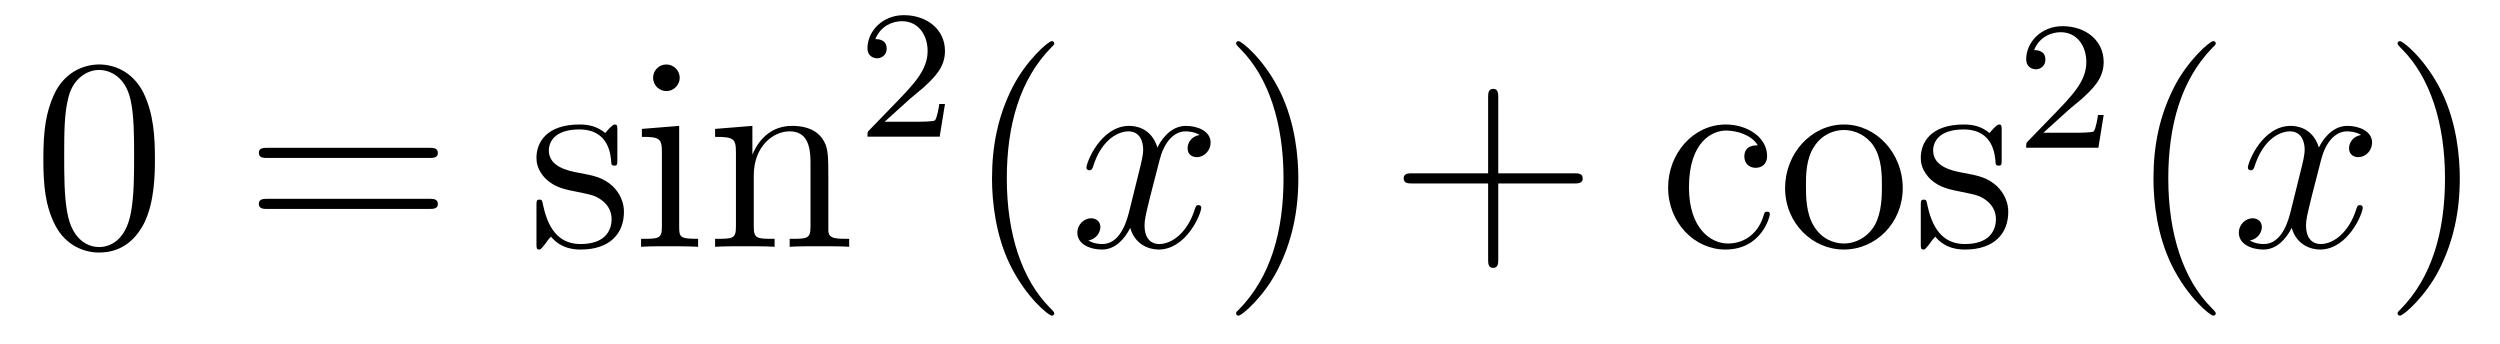
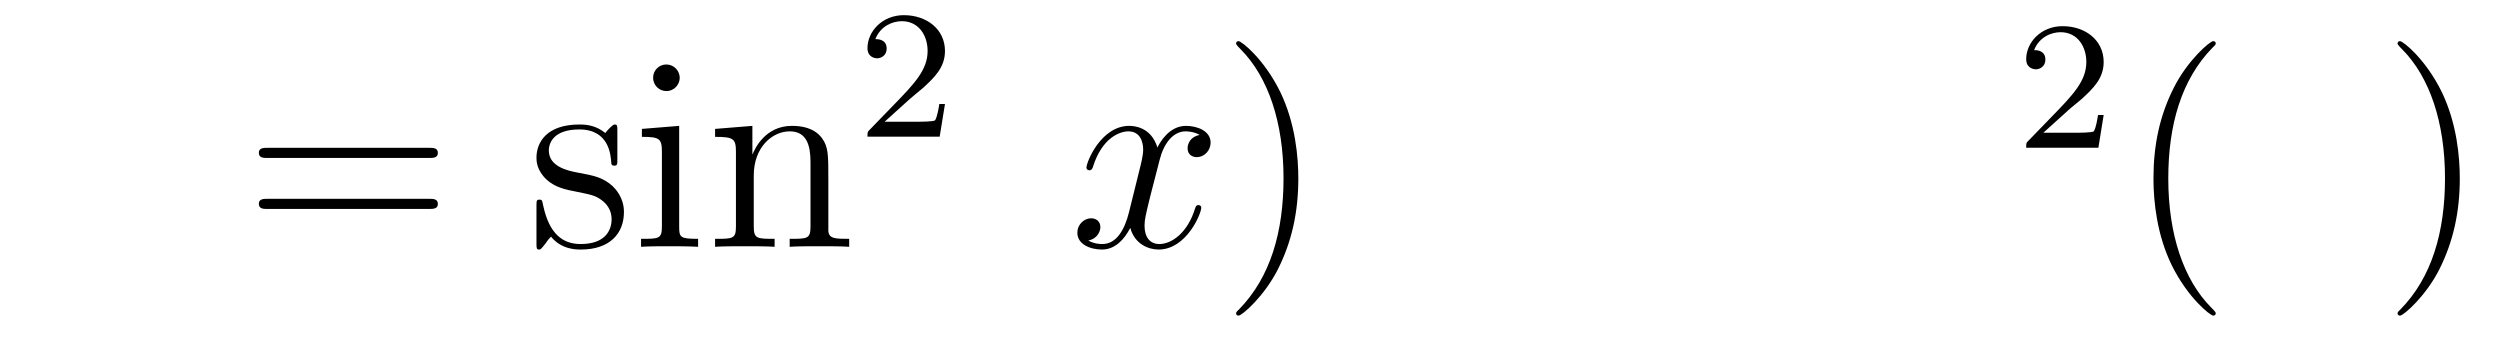
<svg xmlns="http://www.w3.org/2000/svg" height="15pt" version="1.1" viewBox="0 -15 109 15" width="109pt">
  <g id="page1">
    <g transform="matrix(1 0 0 1 -127 650)">
-       <path d="M133.755 -658.065C133.755 -659.058 133.696 -660.026 133.265 -660.934C132.775 -661.927 131.914 -662.189 131.329 -662.189C130.635 -662.189 129.787 -661.843 129.344 -660.851C129.01 -660.097 128.89 -659.356 128.89 -658.065C128.89 -656.906 128.974 -656.033 129.404 -655.184C129.87 -654.276 130.695 -653.989 131.317 -653.989C132.357 -653.989 132.954 -654.611 133.301 -655.304C133.732 -656.2 133.755 -657.372 133.755 -658.065ZM131.317 -654.228C130.934 -654.228 130.157 -654.443 129.93 -655.746C129.799 -656.463 129.799 -657.372 129.799 -658.209C129.799 -659.189 129.799 -660.073 129.99 -660.779C130.193 -661.58 130.803 -661.95 131.317 -661.95C131.771 -661.95 132.464 -661.675 132.692 -660.648C132.847 -659.966 132.847 -659.022 132.847 -658.209C132.847 -657.408 132.847 -656.499 132.715 -655.77C132.488 -654.455 131.735 -654.228 131.317 -654.228Z" fill-rule="evenodd" />
      <path d="M145.708 -658.113C145.875 -658.113 146.091 -658.113 146.091 -658.328C146.091 -658.555 145.887 -658.555 145.708 -658.555H138.667C138.5 -658.555 138.285 -658.555 138.285 -658.34C138.285 -658.113 138.488 -658.113 138.667 -658.113H145.708ZM145.708 -655.89C145.875 -655.89 146.091 -655.89 146.091 -656.105C146.091 -656.332 145.887 -656.332 145.708 -656.332H138.667C138.5 -656.332 138.285 -656.332 138.285 -656.117C138.285 -655.89 138.488 -655.89 138.667 -655.89H145.708Z" fill-rule="evenodd" />
      <path d="M153.917 -659.297C153.917 -659.512 153.917 -659.572 153.797 -659.572C153.702 -659.572 153.475 -659.308 153.391 -659.201C153.021 -659.5 152.65 -659.572 152.267 -659.572C150.821 -659.572 150.39 -658.782 150.39 -658.125C150.39 -657.993 150.39 -657.575 150.845 -657.157C151.227 -656.822 151.634 -656.738 152.184 -656.631C152.841 -656.499 152.997 -656.463 153.295 -656.224C153.51 -656.045 153.666 -655.782 153.666 -655.447C153.666 -654.933 153.367 -654.36 152.315 -654.36C151.526 -654.36 150.952 -654.814 150.69 -656.009C150.642 -656.224 150.642 -656.236 150.63 -656.248C150.606 -656.296 150.558 -656.296 150.522 -656.296C150.39 -656.296 150.39 -656.236 150.39 -656.021V-654.395C150.39 -654.18 150.39 -654.12 150.51 -654.12C150.57 -654.12 150.582 -654.132 150.785 -654.383C150.845 -654.467 150.845 -654.491 151.024 -654.682C151.478 -654.12 152.124 -654.12 152.327 -654.12C153.582 -654.12 154.204 -654.814 154.204 -655.758C154.204 -656.404 153.81 -656.786 153.702 -656.894C153.271 -657.264 152.949 -657.336 152.16 -657.48C151.801 -657.551 150.929 -657.719 150.929 -658.436C150.929 -658.807 151.179 -659.356 152.256 -659.356C153.558 -659.356 153.63 -658.245 153.654 -657.874C153.666 -657.778 153.75 -657.778 153.786 -657.778C153.917 -657.778 153.917 -657.838 153.917 -658.053V-659.297ZM156.636 -661.604C156.636 -661.914 156.385 -662.189 156.05 -662.189C155.739 -662.189 155.476 -661.938 155.476 -661.616C155.476 -661.257 155.763 -661.03 156.05 -661.03C156.421 -661.03 156.636 -661.341 156.636 -661.604ZM154.986 -659.38V-659.033C155.751 -659.033 155.859 -658.962 155.859 -658.376V-655.125C155.859 -654.587 155.728 -654.587 154.95 -654.587V-654.24C155.285 -654.264 155.859 -654.264 156.206 -654.264C156.337 -654.264 157.03 -654.264 157.437 -654.24V-654.587C156.66 -654.587 156.612 -654.647 156.612 -655.113V-659.512L154.986 -659.38ZM163.116 -657.145C163.116 -658.257 163.116 -658.591 162.841 -658.974C162.494 -659.44 161.932 -659.512 161.526 -659.512C160.366 -659.512 159.912 -658.52 159.816 -658.281H159.804V-659.512L158.178 -659.38V-659.033C158.991 -659.033 159.087 -658.95 159.087 -658.364V-655.125C159.087 -654.587 158.956 -654.587 158.178 -654.587V-654.24C158.489 -654.264 159.135 -654.264 159.469 -654.264C159.816 -654.264 160.462 -654.264 160.773 -654.24V-654.587C160.008 -654.587 159.864 -654.587 159.864 -655.125V-657.348C159.864 -658.603 160.689 -659.273 161.43 -659.273S162.338 -658.663 162.338 -657.934V-655.125C162.338 -654.587 162.207 -654.587 161.43 -654.587V-654.24C161.741 -654.264 162.386 -654.264 162.721 -654.264C163.068 -654.264 163.713 -654.264 164.024 -654.24V-654.587C163.426 -654.587 163.128 -654.587 163.116 -654.945V-657.145Z" fill-rule="evenodd" />
      <path d="M166.647 -660.666C166.775 -660.785 167.109 -661.048 167.237 -661.16C167.731 -661.614 168.201 -662.052 168.201 -662.777C168.201 -663.725 167.404 -664.339 166.408 -664.339C165.452 -664.339 164.822 -663.614 164.822 -662.905C164.822 -662.514 165.133 -662.458 165.245 -662.458C165.412 -662.458 165.659 -662.578 165.659 -662.881C165.659 -663.295 165.261 -663.295 165.165 -663.295C165.396 -663.877 165.93 -664.076 166.32 -664.076C167.062 -664.076 167.444 -663.447 167.444 -662.777C167.444 -661.948 166.862 -661.343 165.922 -660.379L164.918 -659.343C164.822 -659.255 164.822 -659.239 164.822 -659.04H167.97L168.201 -660.466H167.954C167.93 -660.307 167.866 -659.908 167.771 -659.757C167.723 -659.693 167.117 -659.693 166.99 -659.693H165.571L166.647 -660.666Z" fill-rule="evenodd" />
-       <path d="M172.965 -651.335C172.965 -651.371 172.965 -651.395 172.762 -651.598C171.567 -652.806 170.897 -654.778 170.897 -657.217C170.897 -659.536 171.459 -661.532 172.846 -662.943C172.965 -663.05 172.965 -663.074 172.965 -663.11C172.965 -663.182 172.905 -663.206 172.857 -663.206C172.702 -663.206 171.722 -662.345 171.136 -661.173C170.527 -659.966 170.252 -658.687 170.252 -657.217C170.252 -656.152 170.419 -654.73 171.04 -653.451C171.746 -652.017 172.726 -651.239 172.857 -651.239C172.905 -651.239 172.965 -651.263 172.965 -651.335Z" fill-rule="evenodd" />
      <path d="M179.305 -659.117C178.922 -659.046 178.779 -658.759 178.779 -658.532C178.779 -658.245 179.006 -658.149 179.173 -658.149C179.532 -658.149 179.783 -658.46 179.783 -658.782C179.783 -659.285 179.209 -659.512 178.707 -659.512C177.978 -659.512 177.571 -658.794 177.464 -658.567C177.189 -659.464 176.448 -659.512 176.233 -659.512C175.013 -659.512 174.368 -657.946 174.368 -657.683C174.368 -657.635 174.415 -657.575 174.499 -657.575C174.595 -657.575 174.619 -657.647 174.643 -657.695C175.049 -659.022 175.85 -659.273 176.197 -659.273C176.735 -659.273 176.842 -658.771 176.842 -658.484C176.842 -658.221 176.77 -657.946 176.627 -657.372L176.221 -655.734C176.041 -655.017 175.695 -654.36 175.061 -654.36C175.001 -654.36 174.703 -654.36 174.451 -654.515C174.882 -654.599 174.977 -654.957 174.977 -655.101C174.977 -655.34 174.798 -655.483 174.571 -655.483C174.284 -655.483 173.973 -655.232 173.973 -654.85C173.973 -654.348 174.535 -654.12 175.049 -654.12C175.623 -654.12 176.03 -654.575 176.28 -655.065C176.472 -654.36 177.069 -654.12 177.512 -654.12C178.731 -654.12 179.376 -655.687 179.376 -655.949C179.376 -656.009 179.329 -656.057 179.257 -656.057C179.15 -656.057 179.137 -655.997 179.102 -655.902C178.779 -654.85 178.086 -654.36 177.548 -654.36C177.129 -654.36 176.902 -654.67 176.902 -655.16C176.902 -655.423 176.95 -655.615 177.141 -656.404L177.56 -658.029C177.739 -658.747 178.145 -659.273 178.695 -659.273C178.719 -659.273 179.054 -659.273 179.305 -659.117Z" fill-rule="evenodd" />
      <path d="M183.607 -657.217C183.607 -658.125 183.488 -659.607 182.818 -660.994C182.113 -662.428 181.133 -663.206 181.001 -663.206C180.953 -663.206 180.894 -663.182 180.894 -663.11C180.894 -663.074 180.894 -663.05 181.097 -662.847C182.292 -661.64 182.962 -659.667 182.962 -657.228C182.962 -654.909 182.4 -652.913 181.013 -651.502C180.894 -651.395 180.894 -651.371 180.894 -651.335C180.894 -651.263 180.953 -651.239 181.001 -651.239C181.157 -651.239 182.137 -652.1 182.723 -653.272C183.333 -654.491 183.607 -655.782 183.607 -657.217Z" fill-rule="evenodd" />
-       <path d="M192.324 -657.001H195.624C195.791 -657.001 196.007 -657.001 196.007 -657.217C196.007 -657.444 195.803 -657.444 195.624 -657.444H192.324V-660.743C192.324 -660.91 192.324 -661.126 192.109 -661.126C191.882 -661.126 191.882 -660.922 191.882 -660.743V-657.444H188.583C188.415 -657.444 188.2 -657.444 188.2 -657.228C188.2 -657.001 188.404 -657.001 188.583 -657.001H191.882V-653.702C191.882 -653.535 191.882 -653.32 192.097 -653.32C192.324 -653.32 192.324 -653.523 192.324 -653.702V-657.001Z" fill-rule="evenodd" />
-       <path d="M203.64 -658.663C203.496 -658.663 203.053 -658.663 203.053 -658.173C203.053 -657.886 203.257 -657.683 203.544 -657.683C203.819 -657.683 204.046 -657.85 204.046 -658.197C204.046 -658.998 203.209 -659.572 202.241 -659.572C200.842 -659.572 199.73 -658.328 199.73 -656.822C199.73 -655.292 200.878 -654.12 202.229 -654.12C203.807 -654.12 204.166 -655.555 204.166 -655.662S204.082 -655.77 204.046 -655.77C203.939 -655.77 203.927 -655.734 203.891 -655.591C203.627 -654.742 202.982 -654.383 202.337 -654.383C201.607 -654.383 200.639 -655.017 200.639 -656.834C200.639 -658.818 201.655 -659.308 202.253 -659.308C202.708 -659.308 203.364 -659.129 203.64 -658.663ZM209.959 -656.798C209.959 -658.34 208.787 -659.572 207.401 -659.572C205.967 -659.572 204.83 -658.304 204.83 -656.798C204.83 -655.268 206.026 -654.12 207.389 -654.12C208.8 -654.12 209.959 -655.292 209.959 -656.798ZM207.401 -654.383C206.958 -654.383 206.42 -654.575 206.074 -655.16C205.751 -655.698 205.739 -656.404 205.739 -656.906C205.739 -657.36 205.739 -658.089 206.11 -658.627C206.444 -659.141 206.97 -659.332 207.389 -659.332C207.856 -659.332 208.357 -659.117 208.68 -658.651C209.051 -658.101 209.051 -657.348 209.051 -656.906C209.051 -656.487 209.051 -655.746 208.74 -655.184C208.405 -654.611 207.856 -654.383 207.401 -654.383ZM214.273 -659.297C214.273 -659.512 214.273 -659.572 214.153 -659.572C214.057 -659.572 213.83 -659.308 213.746 -659.201C213.377 -659.5 213.006 -659.572 212.623 -659.572C211.176 -659.572 210.746 -658.782 210.746 -658.125C210.746 -657.993 210.746 -657.575 211.201 -657.157C211.583 -656.822 211.99 -656.738 212.539 -656.631C213.197 -656.499 213.353 -656.463 213.652 -656.224C213.866 -656.045 214.022 -655.782 214.022 -655.447C214.022 -654.933 213.722 -654.36 212.671 -654.36C211.882 -654.36 211.308 -654.814 211.045 -656.009C210.997 -656.224 210.997 -656.236 210.985 -656.248C210.961 -656.296 210.913 -656.296 210.878 -656.296C210.746 -656.296 210.746 -656.236 210.746 -656.021V-654.395C210.746 -654.18 210.746 -654.12 210.866 -654.12C210.925 -654.12 210.937 -654.132 211.141 -654.383C211.201 -654.467 211.201 -654.491 211.38 -654.682C211.834 -654.12 212.479 -654.12 212.683 -654.12C213.938 -654.12 214.56 -654.814 214.56 -655.758C214.56 -656.404 214.165 -656.786 214.057 -656.894C213.628 -657.264 213.305 -657.336 212.515 -657.48C212.156 -657.551 211.284 -657.719 211.284 -658.436C211.284 -658.807 211.535 -659.356 212.611 -659.356C213.914 -659.356 213.986 -658.245 214.009 -657.874C214.022 -657.778 214.105 -657.778 214.141 -657.778C214.273 -657.778 214.273 -657.838 214.273 -658.053V-659.297Z" fill-rule="evenodd" />
      <path d="M217.168 -660.186C217.295 -660.305 217.63 -660.568 217.757 -660.68C218.251 -661.134 218.72 -661.572 218.72 -662.297C218.72 -663.245 217.924 -663.859 216.928 -663.859C215.972 -663.859 215.342 -663.134 215.342 -662.425C215.342 -662.034 215.653 -661.978 215.765 -661.978C215.932 -661.978 216.179 -662.098 216.179 -662.401C216.179 -662.815 215.78 -662.815 215.686 -662.815C215.916 -663.397 216.45 -663.596 216.84 -663.596C217.582 -663.596 217.964 -662.967 217.964 -662.297C217.964 -661.468 217.382 -660.863 216.442 -659.899L215.438 -658.863C215.342 -658.775 215.342 -658.759 215.342 -658.56H218.49L218.72 -659.986H218.473C218.45 -659.827 218.387 -659.428 218.291 -659.277C218.243 -659.213 217.637 -659.213 217.51 -659.213H216.091L217.168 -660.186Z" fill-rule="evenodd" />
      <path d="M223.606 -651.335C223.606 -651.371 223.606 -651.395 223.402 -651.598C222.206 -652.806 221.537 -654.778 221.537 -657.217C221.537 -659.536 222.098 -661.532 223.486 -662.943C223.606 -663.05 223.606 -663.074 223.606 -663.11C223.606 -663.182 223.546 -663.206 223.498 -663.206C223.342 -663.206 222.362 -662.345 221.777 -661.173C221.166 -659.966 220.891 -658.687 220.891 -657.217C220.891 -656.152 221.059 -654.73 221.681 -653.451C222.385 -652.017 223.366 -651.239 223.498 -651.239C223.546 -651.239 223.606 -651.263 223.606 -651.335Z" fill-rule="evenodd" />
-       <path d="M229.945 -659.117C229.562 -659.046 229.418 -658.759 229.418 -658.532C229.418 -658.245 229.646 -658.149 229.813 -658.149C230.172 -658.149 230.423 -658.46 230.423 -658.782C230.423 -659.285 229.849 -659.512 229.348 -659.512C228.618 -659.512 228.211 -658.794 228.104 -658.567C227.828 -659.464 227.088 -659.512 226.873 -659.512C225.653 -659.512 225.007 -657.946 225.007 -657.683C225.007 -657.635 225.055 -657.575 225.139 -657.575C225.235 -657.575 225.259 -657.647 225.283 -657.695C225.689 -659.022 226.49 -659.273 226.837 -659.273C227.375 -659.273 227.483 -658.771 227.483 -658.484C227.483 -658.221 227.411 -657.946 227.267 -657.372L226.861 -655.734C226.681 -655.017 226.334 -654.36 225.701 -654.36C225.642 -654.36 225.343 -654.36 225.091 -654.515C225.522 -654.599 225.617 -654.957 225.617 -655.101C225.617 -655.34 225.438 -655.483 225.211 -655.483C224.924 -655.483 224.614 -655.232 224.614 -654.85C224.614 -654.348 225.175 -654.12 225.689 -654.12C226.262 -654.12 226.669 -654.575 226.92 -655.065C227.112 -654.36 227.71 -654.12 228.151 -654.12C229.372 -654.12 230.016 -655.687 230.016 -655.949C230.016 -656.009 229.968 -656.057 229.897 -656.057C229.789 -656.057 229.777 -655.997 229.741 -655.902C229.418 -654.85 228.726 -654.36 228.187 -654.36C227.77 -654.36 227.542 -654.67 227.542 -655.16C227.542 -655.423 227.59 -655.615 227.782 -656.404L228.199 -658.029C228.379 -658.747 228.785 -659.273 229.336 -659.273C229.36 -659.273 229.694 -659.273 229.945 -659.117Z" fill-rule="evenodd" />
      <path d="M234.247 -657.217C234.247 -658.125 234.128 -659.607 233.459 -660.994C232.753 -662.428 231.773 -663.206 231.641 -663.206C231.594 -663.206 231.534 -663.182 231.534 -663.11C231.534 -663.074 231.534 -663.05 231.737 -662.847C232.932 -661.64 233.602 -659.667 233.602 -657.228C233.602 -654.909 233.04 -652.913 231.653 -651.502C231.534 -651.395 231.534 -651.371 231.534 -651.335C231.534 -651.263 231.594 -651.239 231.641 -651.239C231.797 -651.239 232.777 -652.1 233.363 -653.272C233.972 -654.491 234.247 -655.782 234.247 -657.217Z" fill-rule="evenodd" />
    </g>
  </g>
</svg>